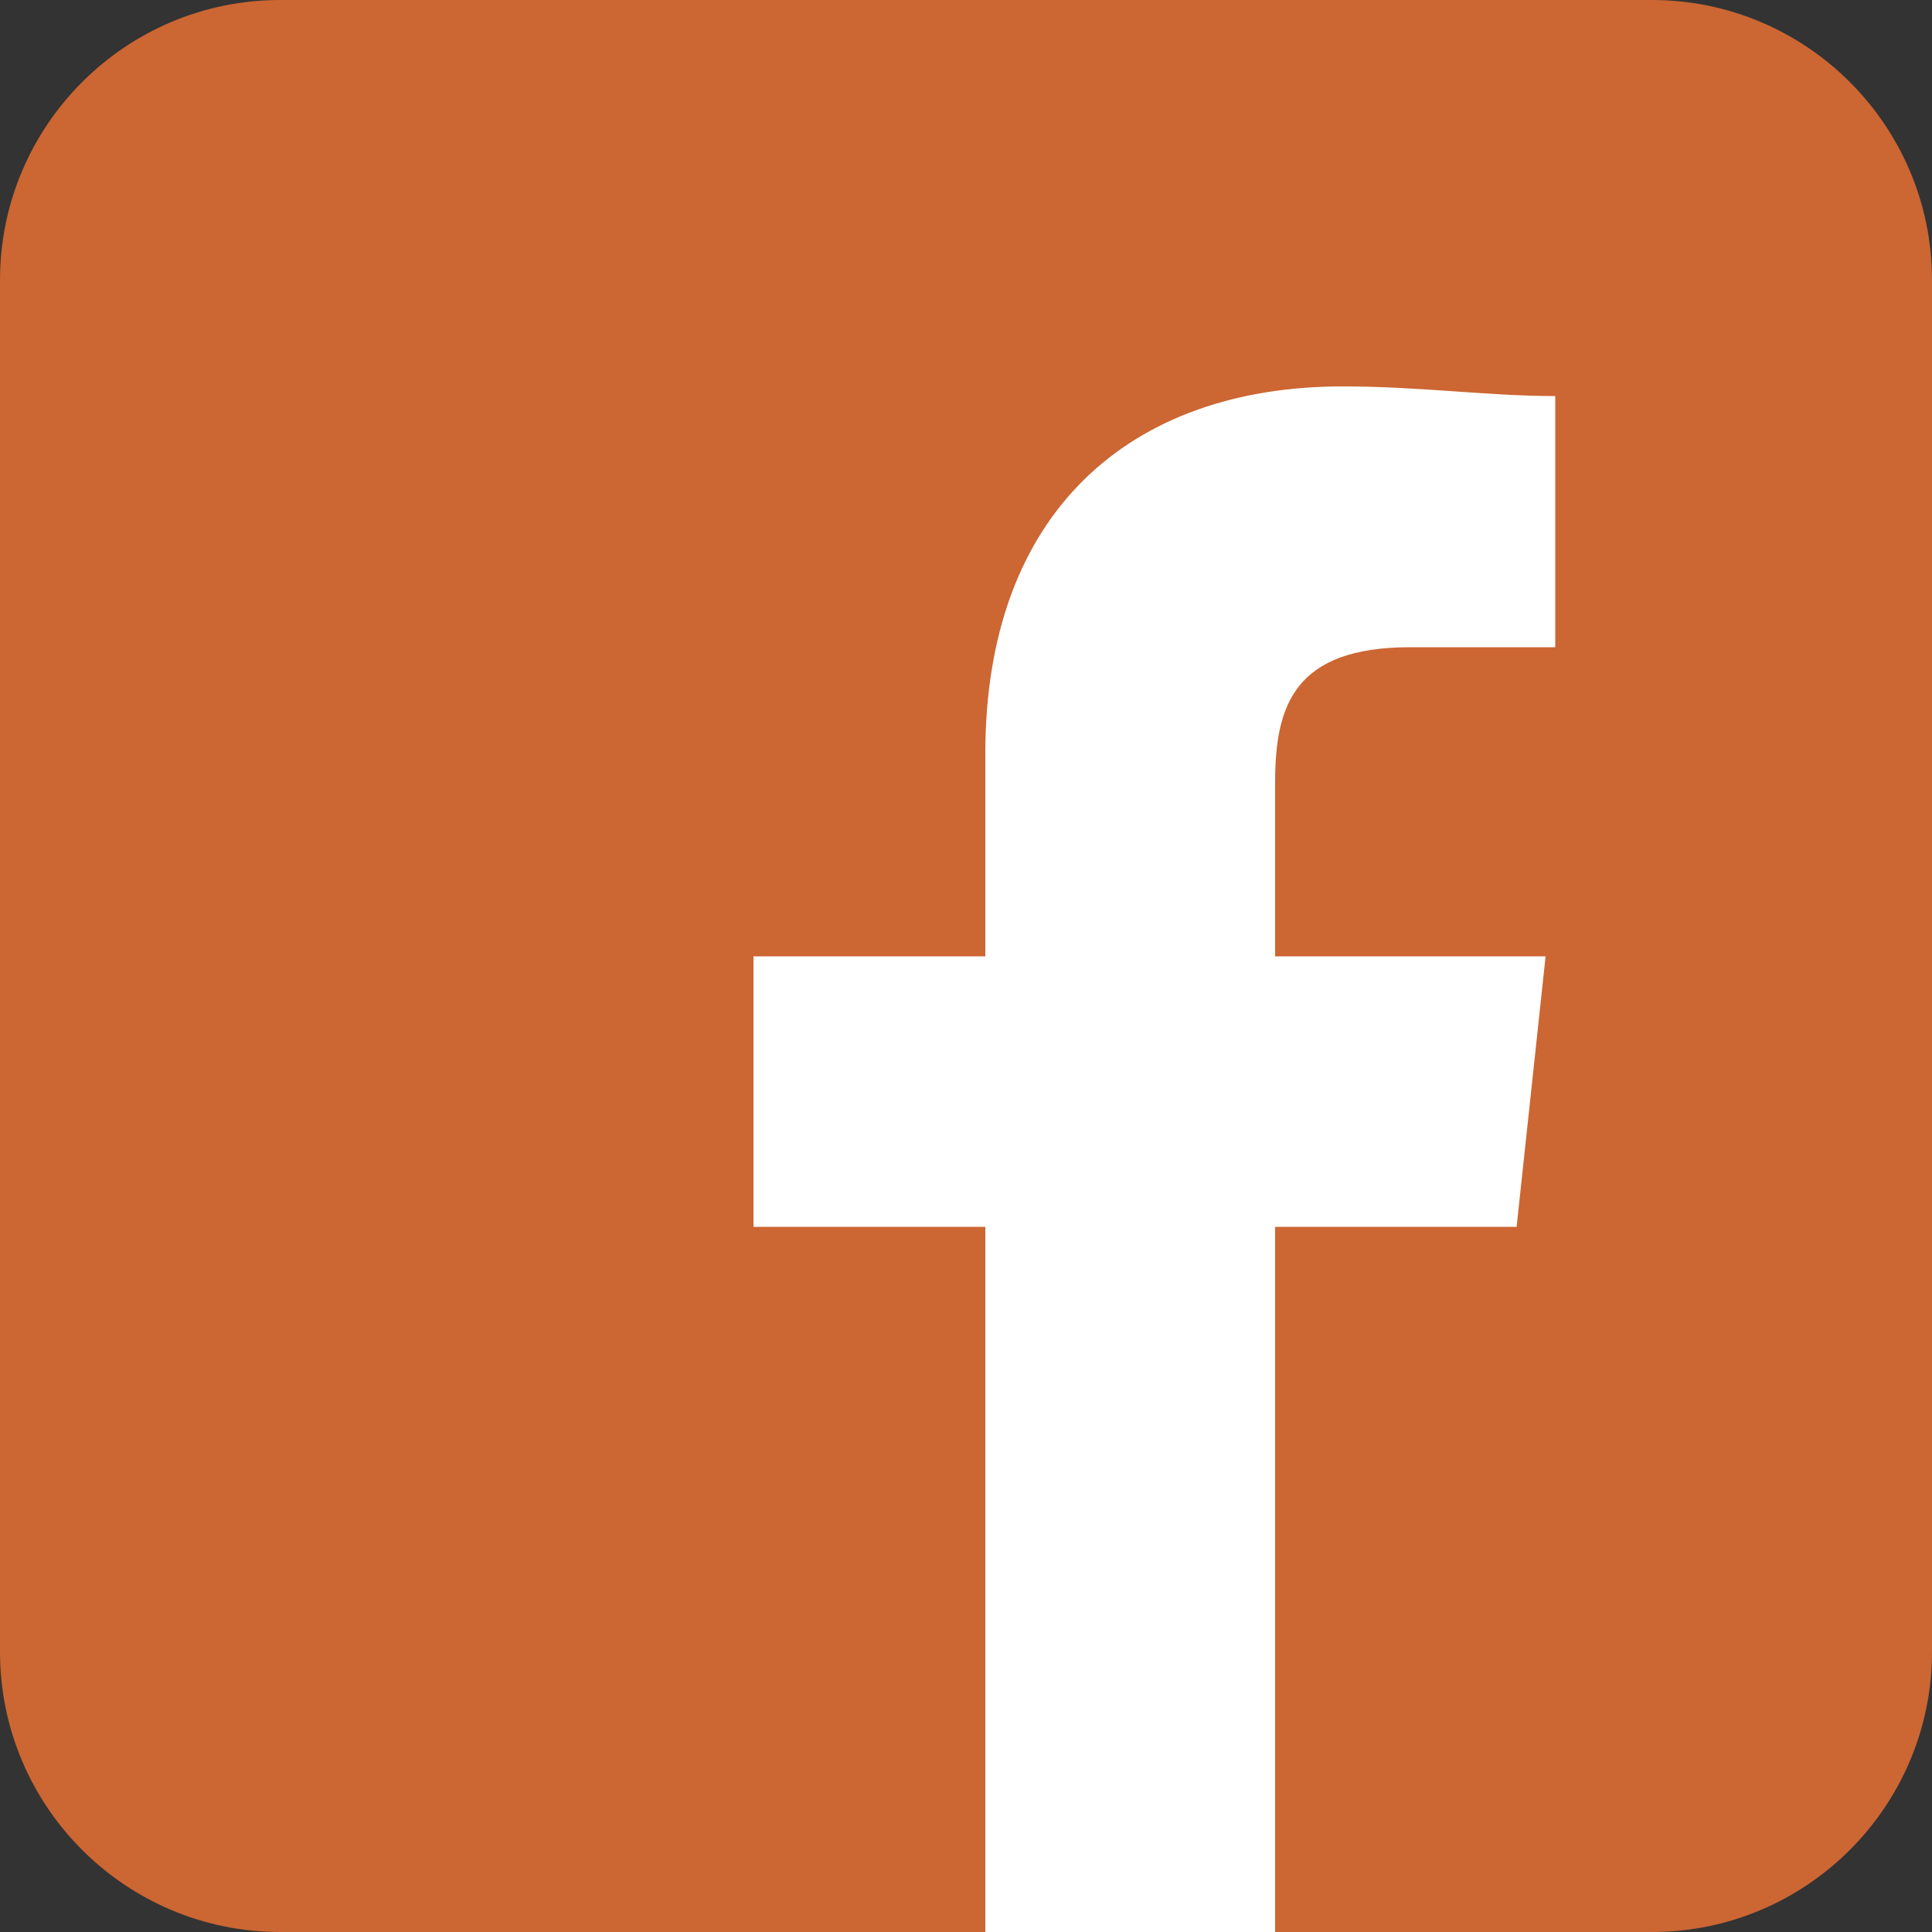
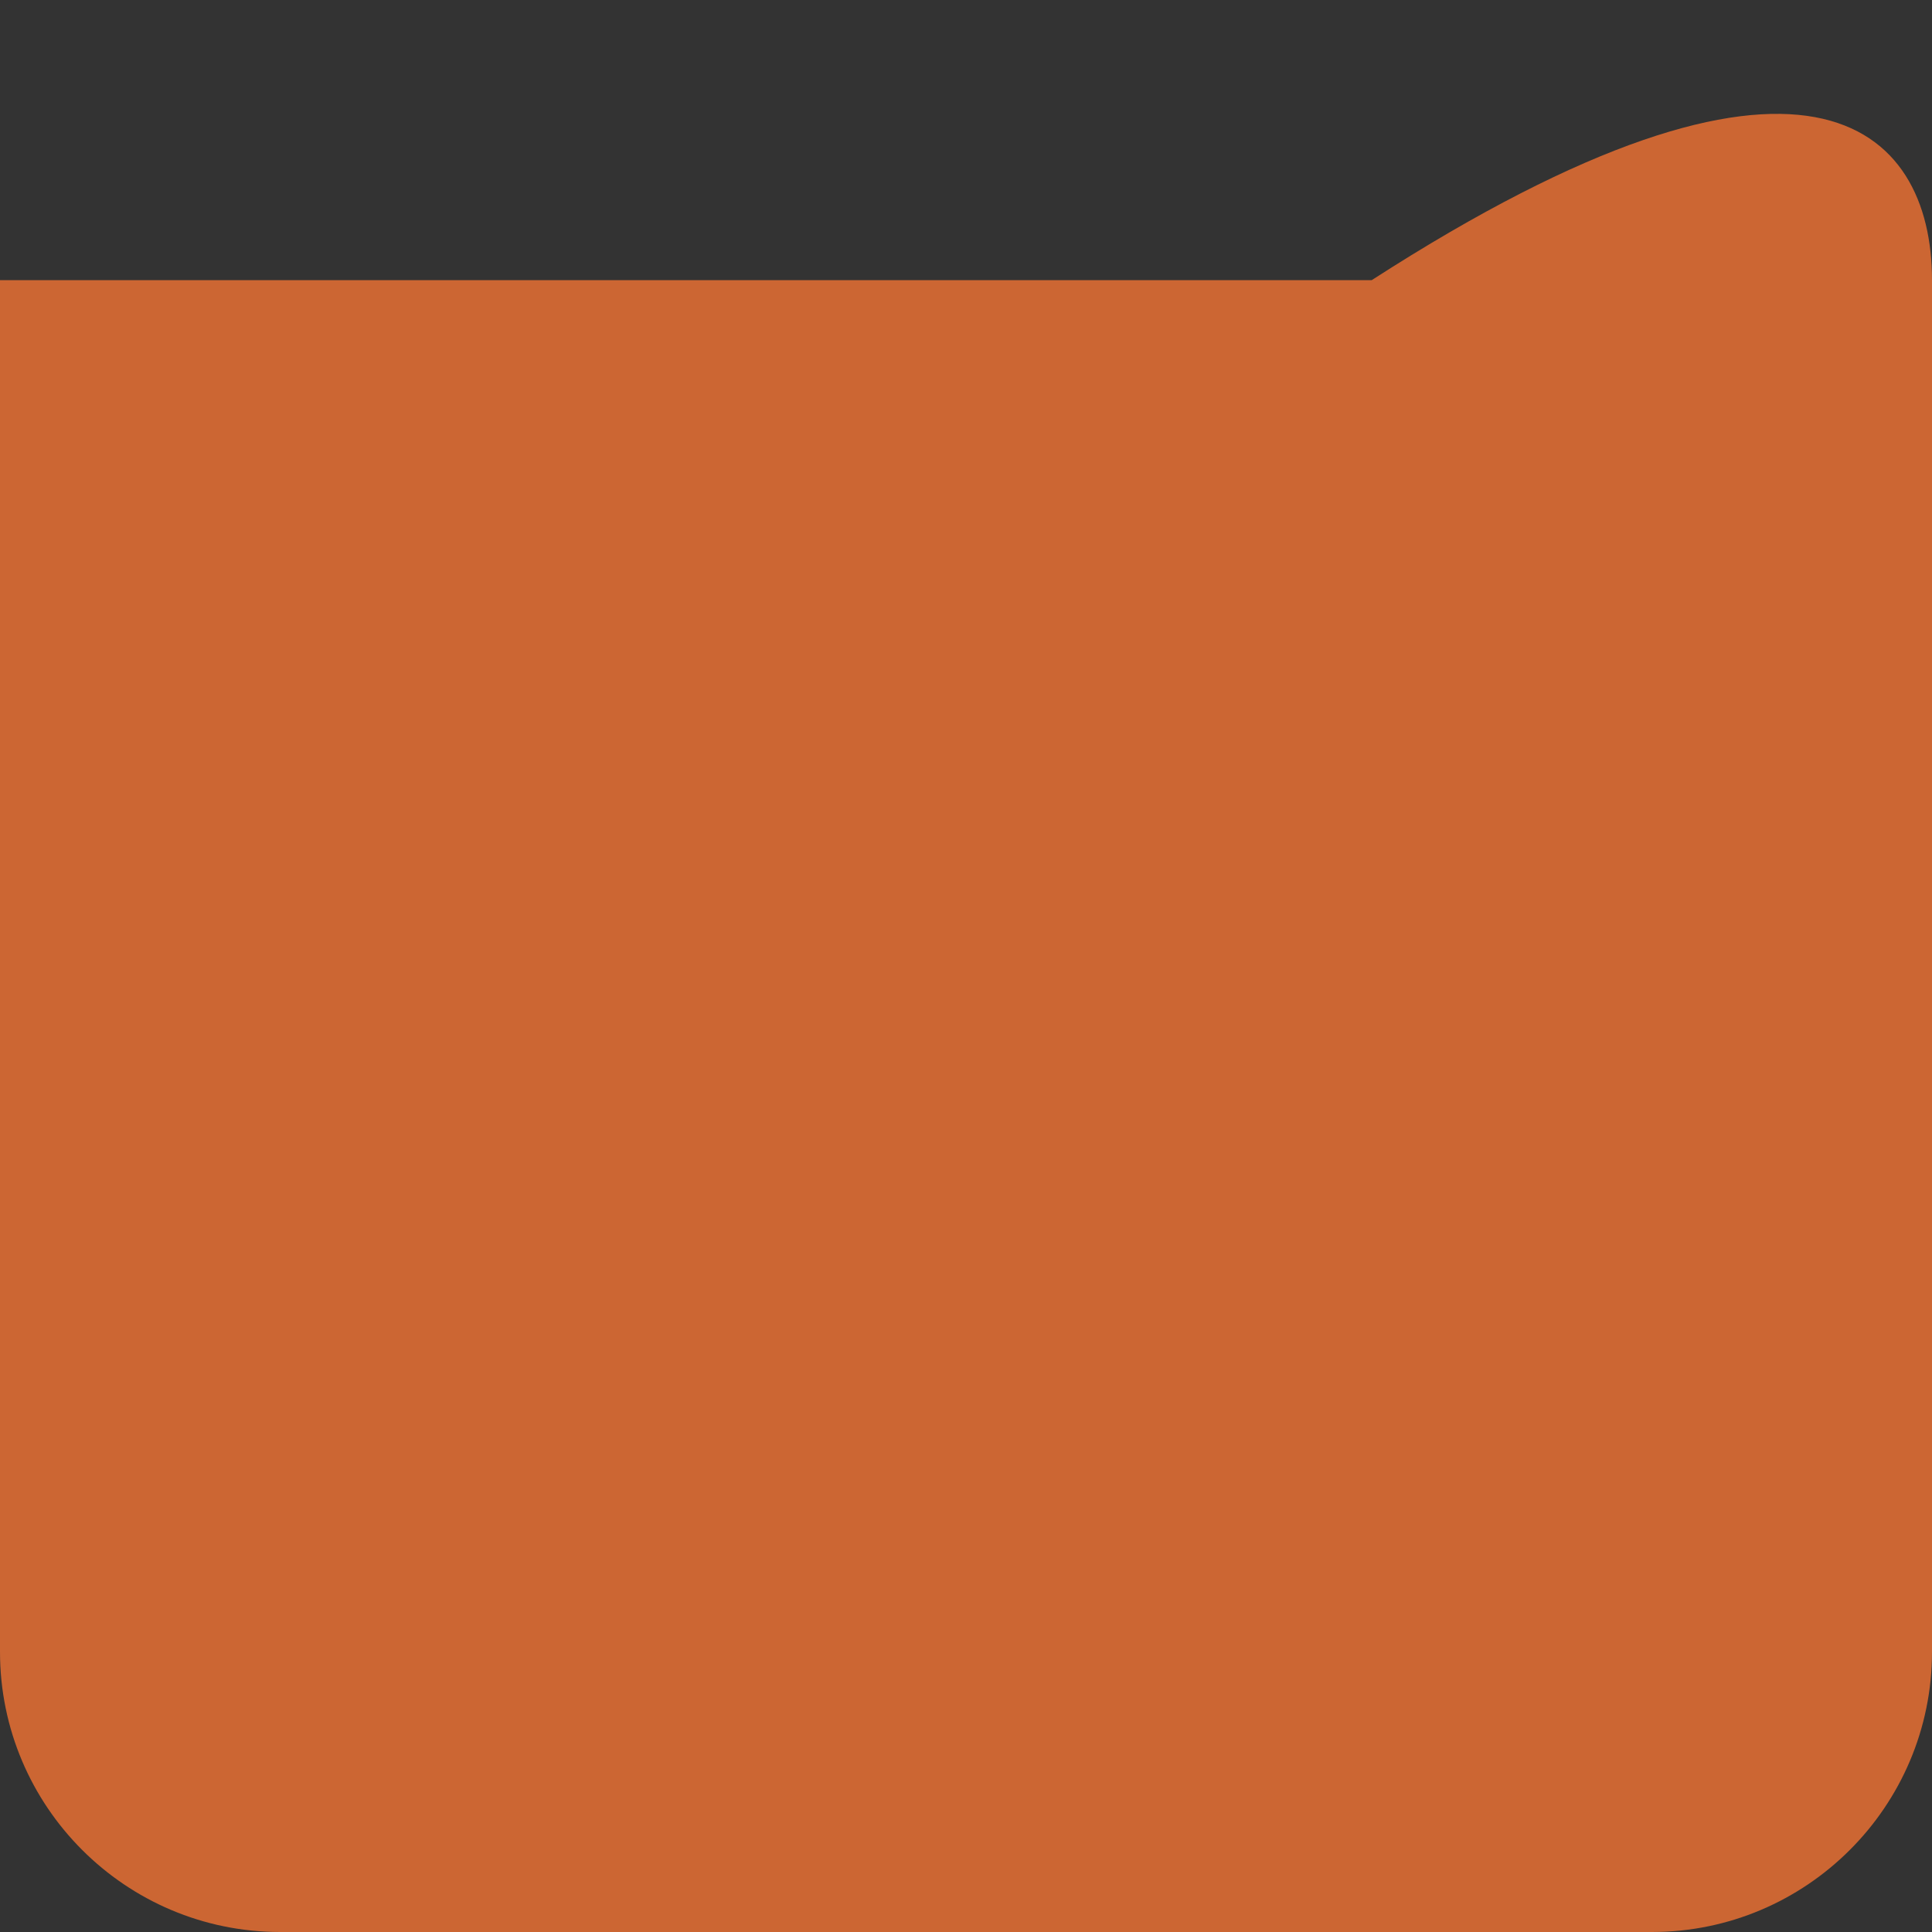
<svg xmlns="http://www.w3.org/2000/svg" version="1.1" id="レイヤー_1" x="0px" y="0px" viewBox="0 0 20 20" style="enable-background:new 0 0 20 20;" xml:space="preserve">
  <rect x="0" y="0" width="20" height="20" fill="#333333" stroke="none" />
  <style type="text/css">
	.st0{fill:#CC6633;}
	.st1{fill:#FFFFFF;}
</style>
  <g>
-     <path class="st0" d="M17.1,20H2.9C1.3,20,0,18.7,0,17.1V2.9C0,1.3,1.3,0,2.9,0h14.2C18.7,0,20,1.3,20,2.9v14.2   C20,18.7,18.7,20,17.1,20z" />
-     <path id="f_4_" class="st1" d="M13.2,20v-7.3h2.5L16,9.9h-2.8V8.1c0-0.8,0.2-1.4,1.4-1.4h1.5V4.1c-0.7,0-1.4-0.1-2.2-0.1   c-2.2,0-3.7,1.3-3.7,3.8v2.1H7.8v2.8h2.4V20H13.2z" />
+     <path class="st0" d="M17.1,20H2.9C1.3,20,0,18.7,0,17.1V2.9h14.2C18.7,0,20,1.3,20,2.9v14.2   C20,18.7,18.7,20,17.1,20z" />
  </g>
</svg>